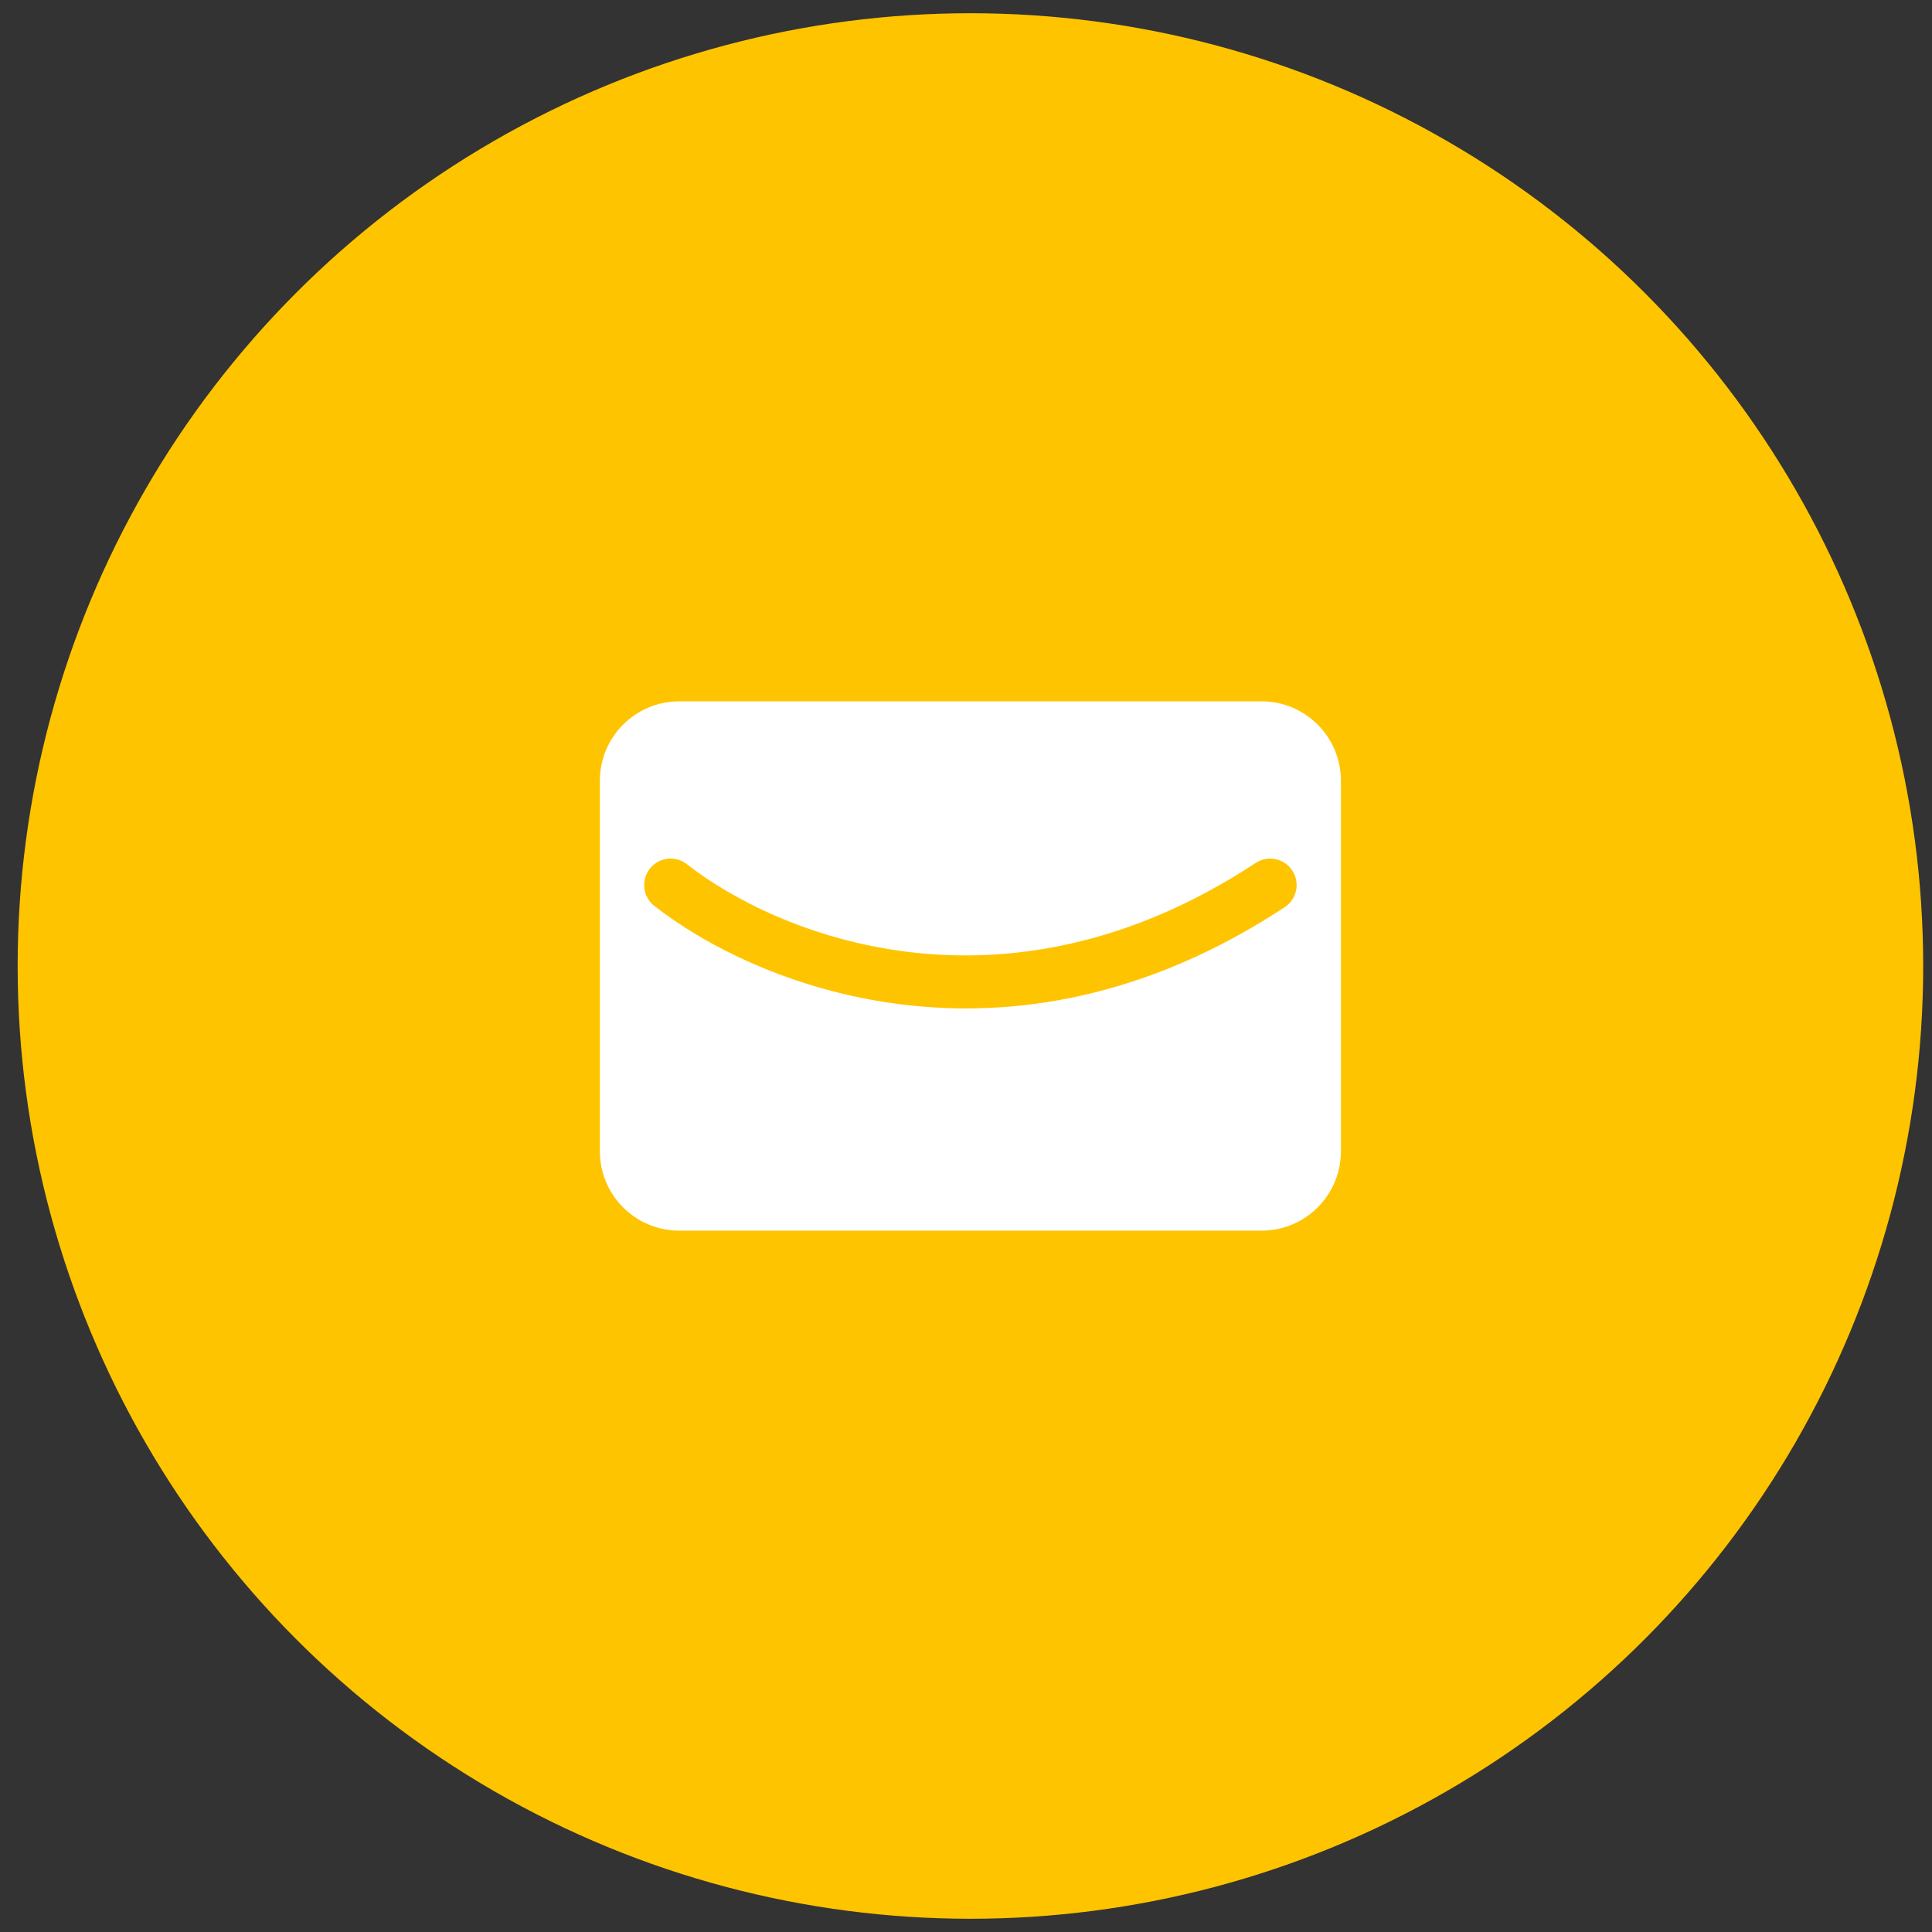
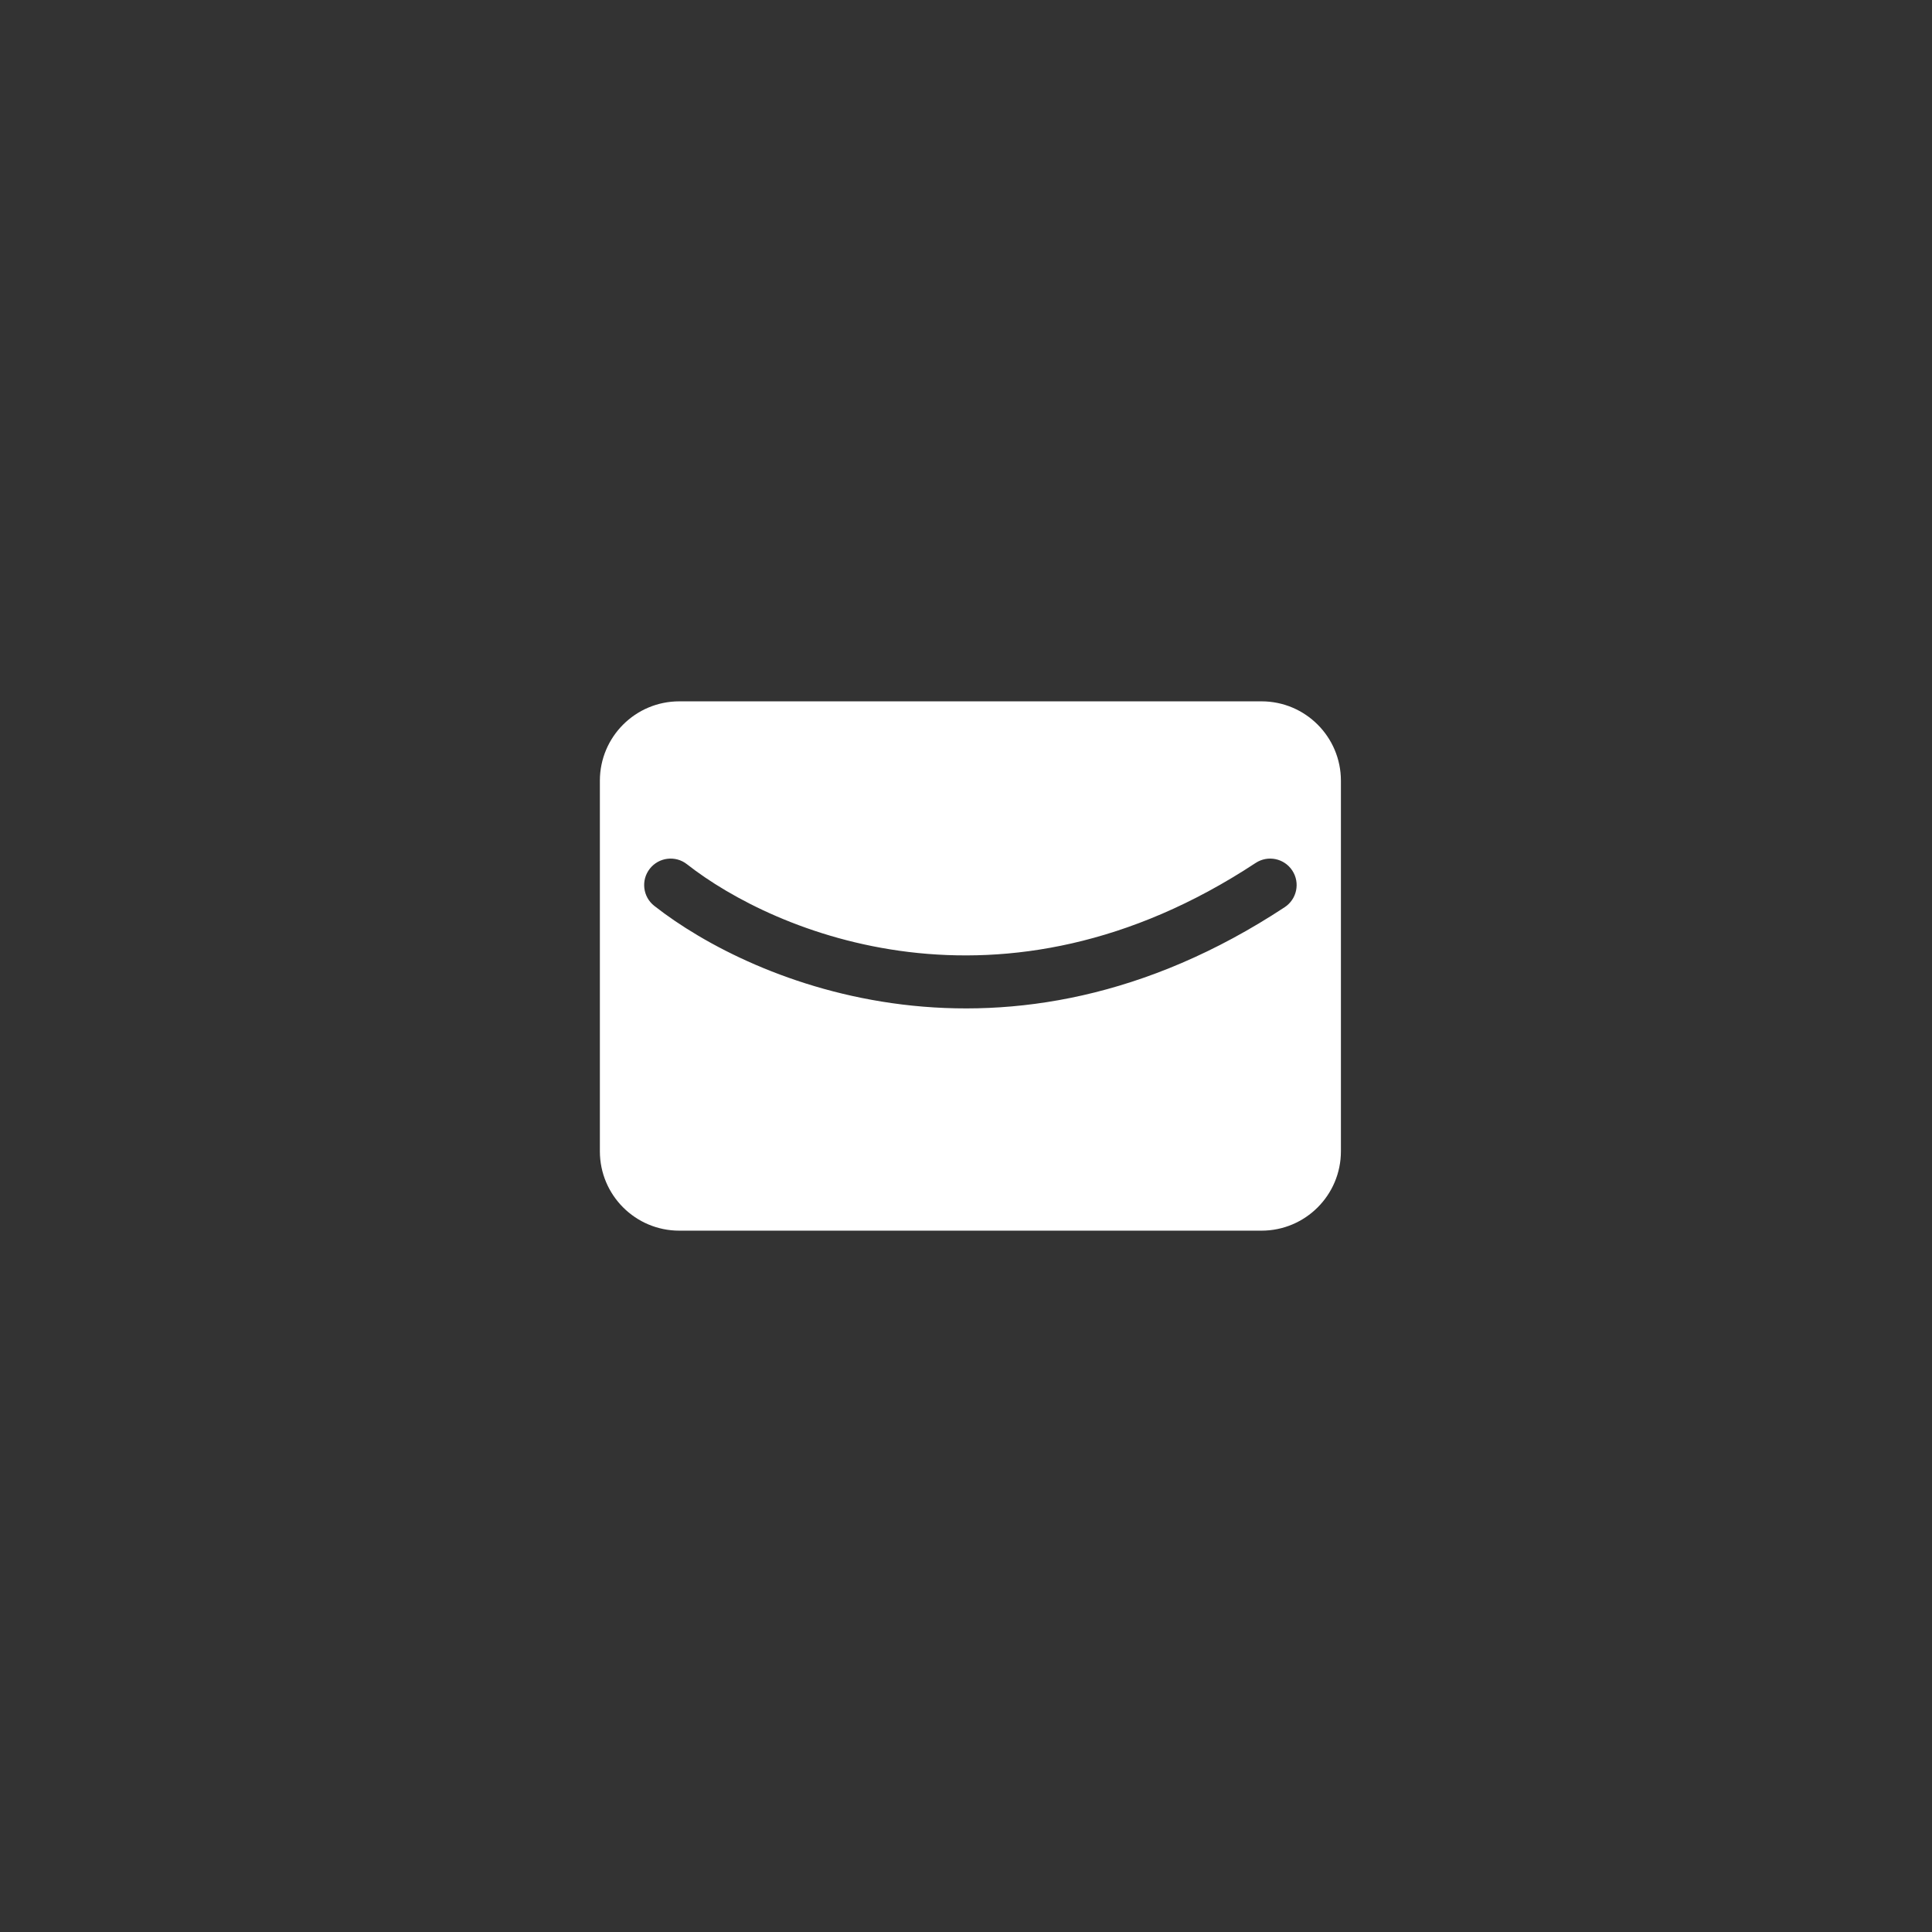
<svg xmlns="http://www.w3.org/2000/svg" width="73" height="73" viewBox="0 0 73 73" fill="none">
  <rect x="0" y="0" width="73" height="73" fill="#333333" stroke="none" />
-   <circle cx="36.667" cy="36.5" r="36" fill="#FFC400" />
  <path fill-rule="evenodd" clip-rule="evenodd" d="M25.666 26.5C24.009 26.5 22.666 27.843 22.666 29.5V43.5C22.666 45.157 24.009 46.5 25.666 46.5H47.666C49.323 46.5 50.666 45.157 50.666 43.5V29.5C50.666 27.843 49.323 26.5 47.666 26.5H25.666ZM48.543 34.277C49.004 33.973 49.132 33.353 48.828 32.892C48.524 32.43 47.904 32.303 47.443 32.607C37.846 38.93 29.243 35.236 25.957 32.655C25.523 32.314 24.894 32.39 24.553 32.824C24.212 33.258 24.287 33.887 24.722 34.228C28.467 37.17 38.021 41.209 48.543 34.277Z" fill="white" />
</svg>